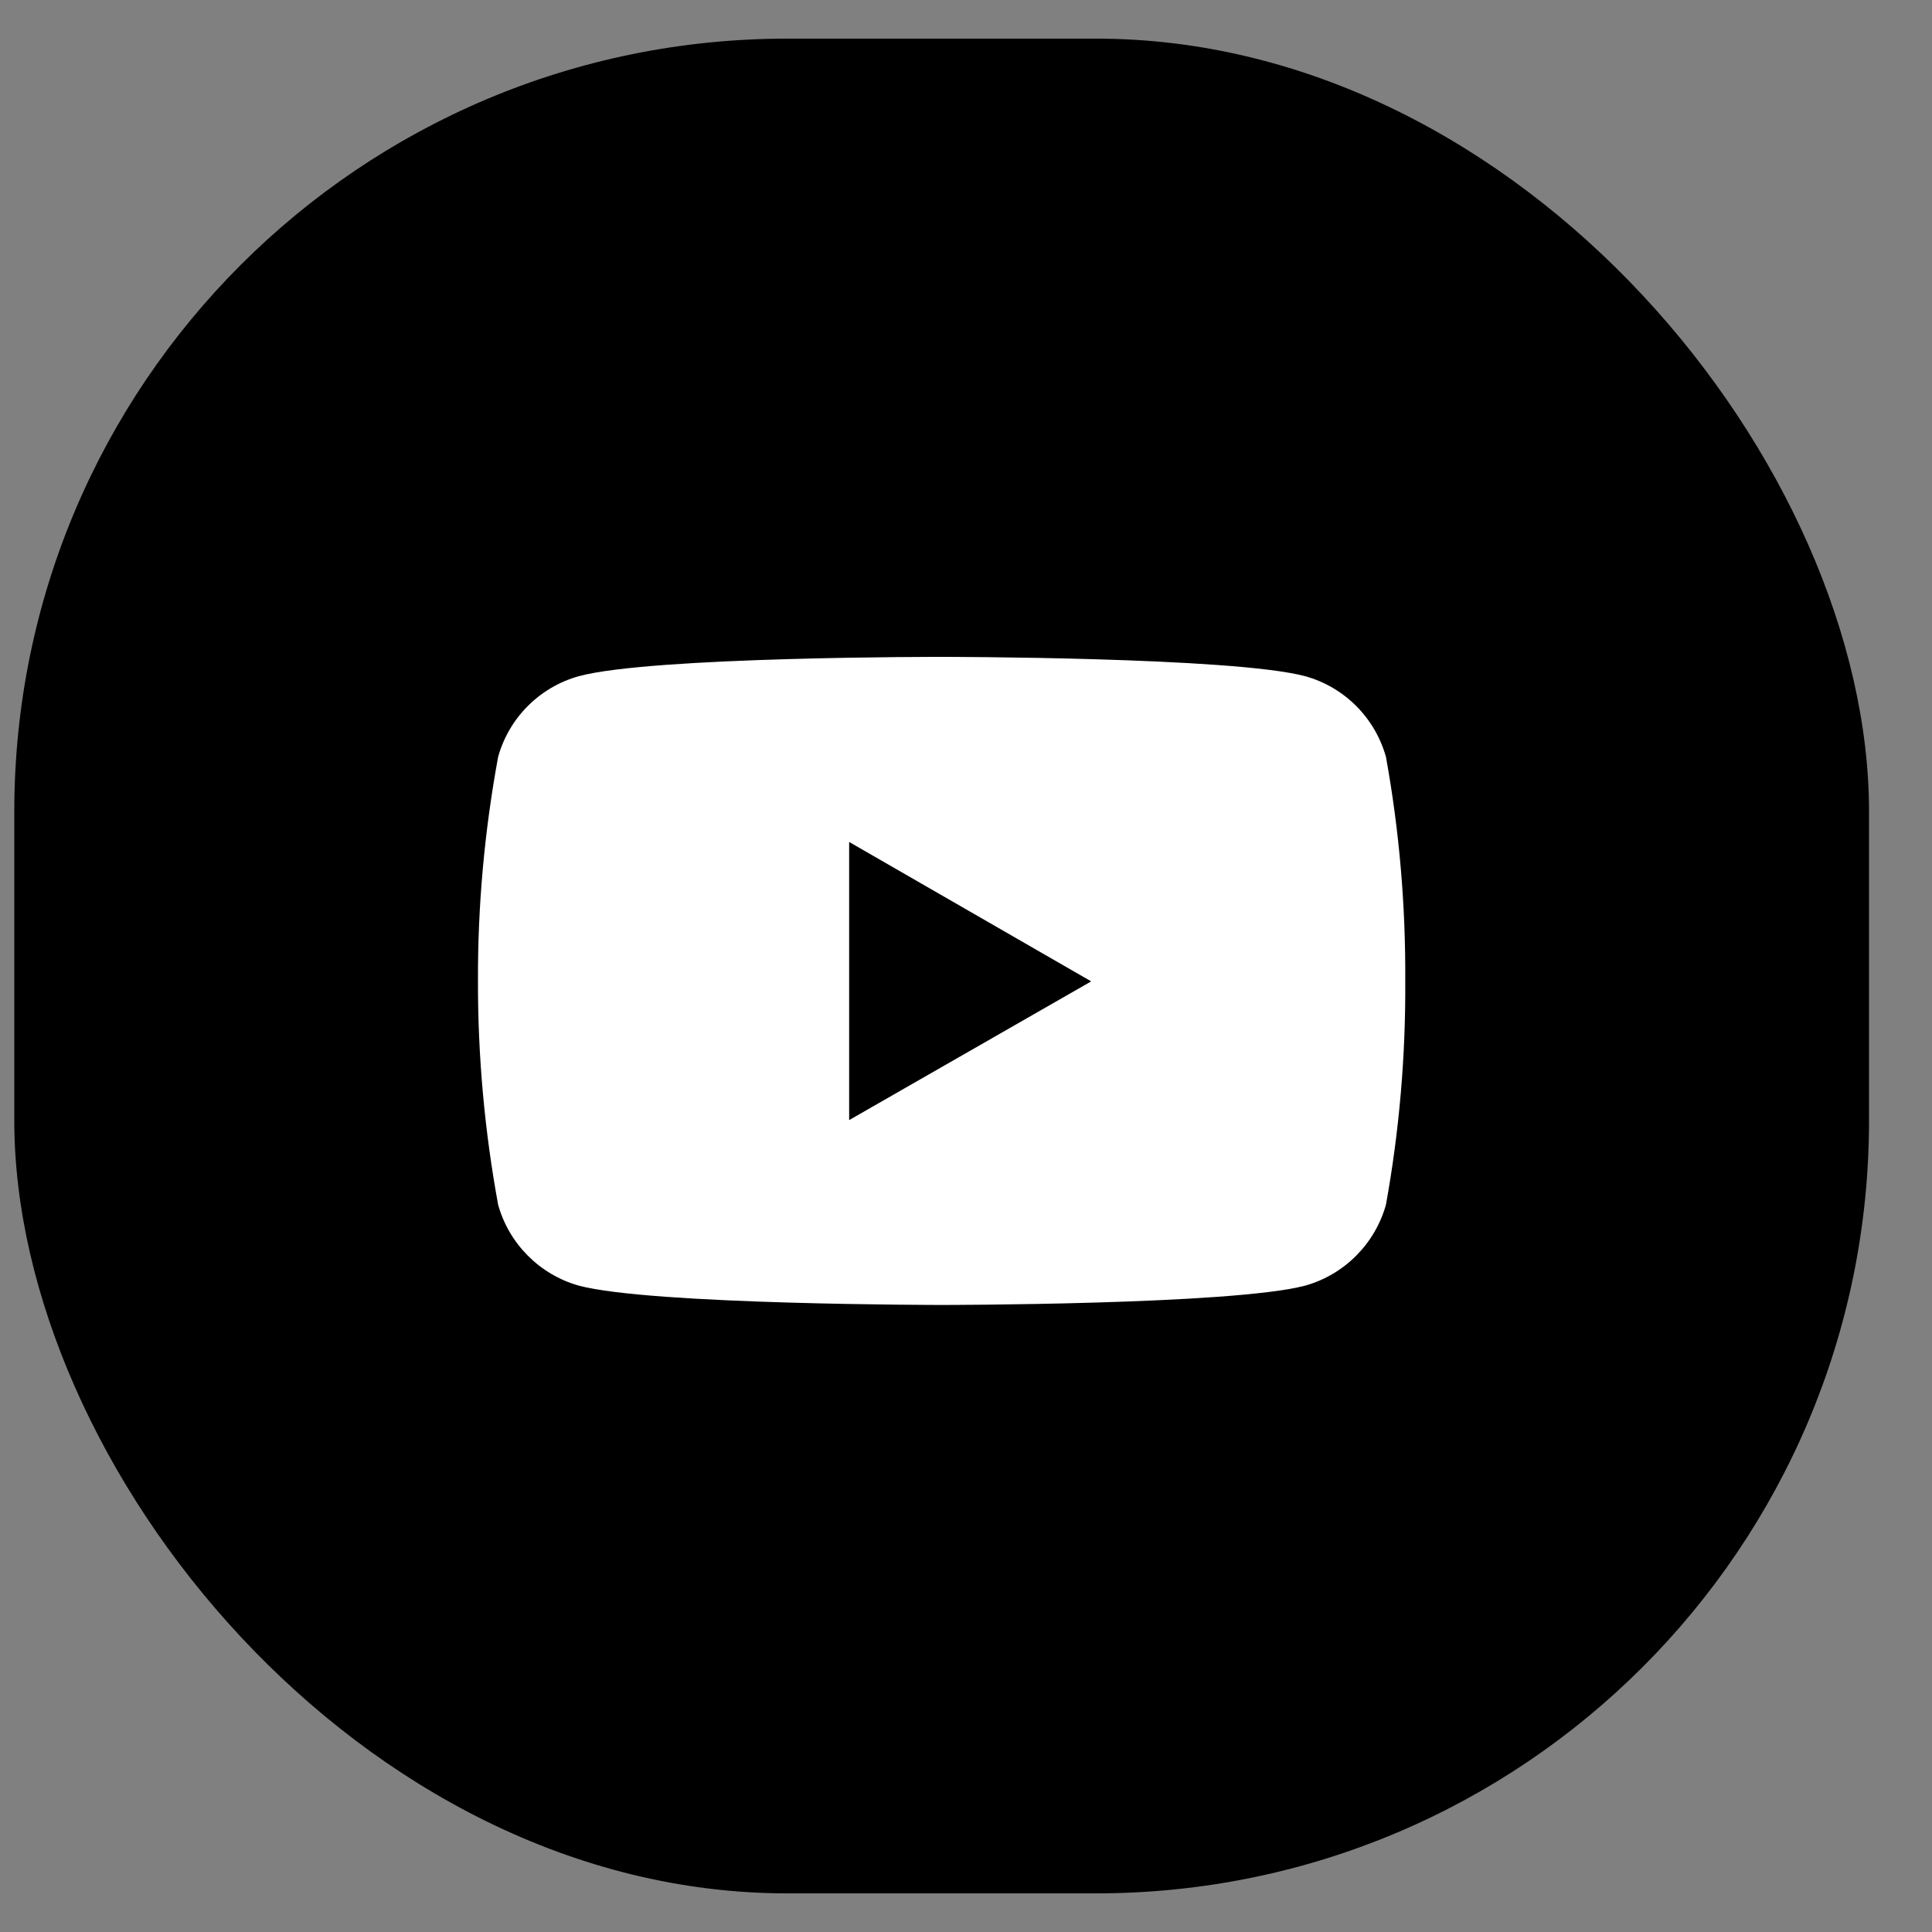
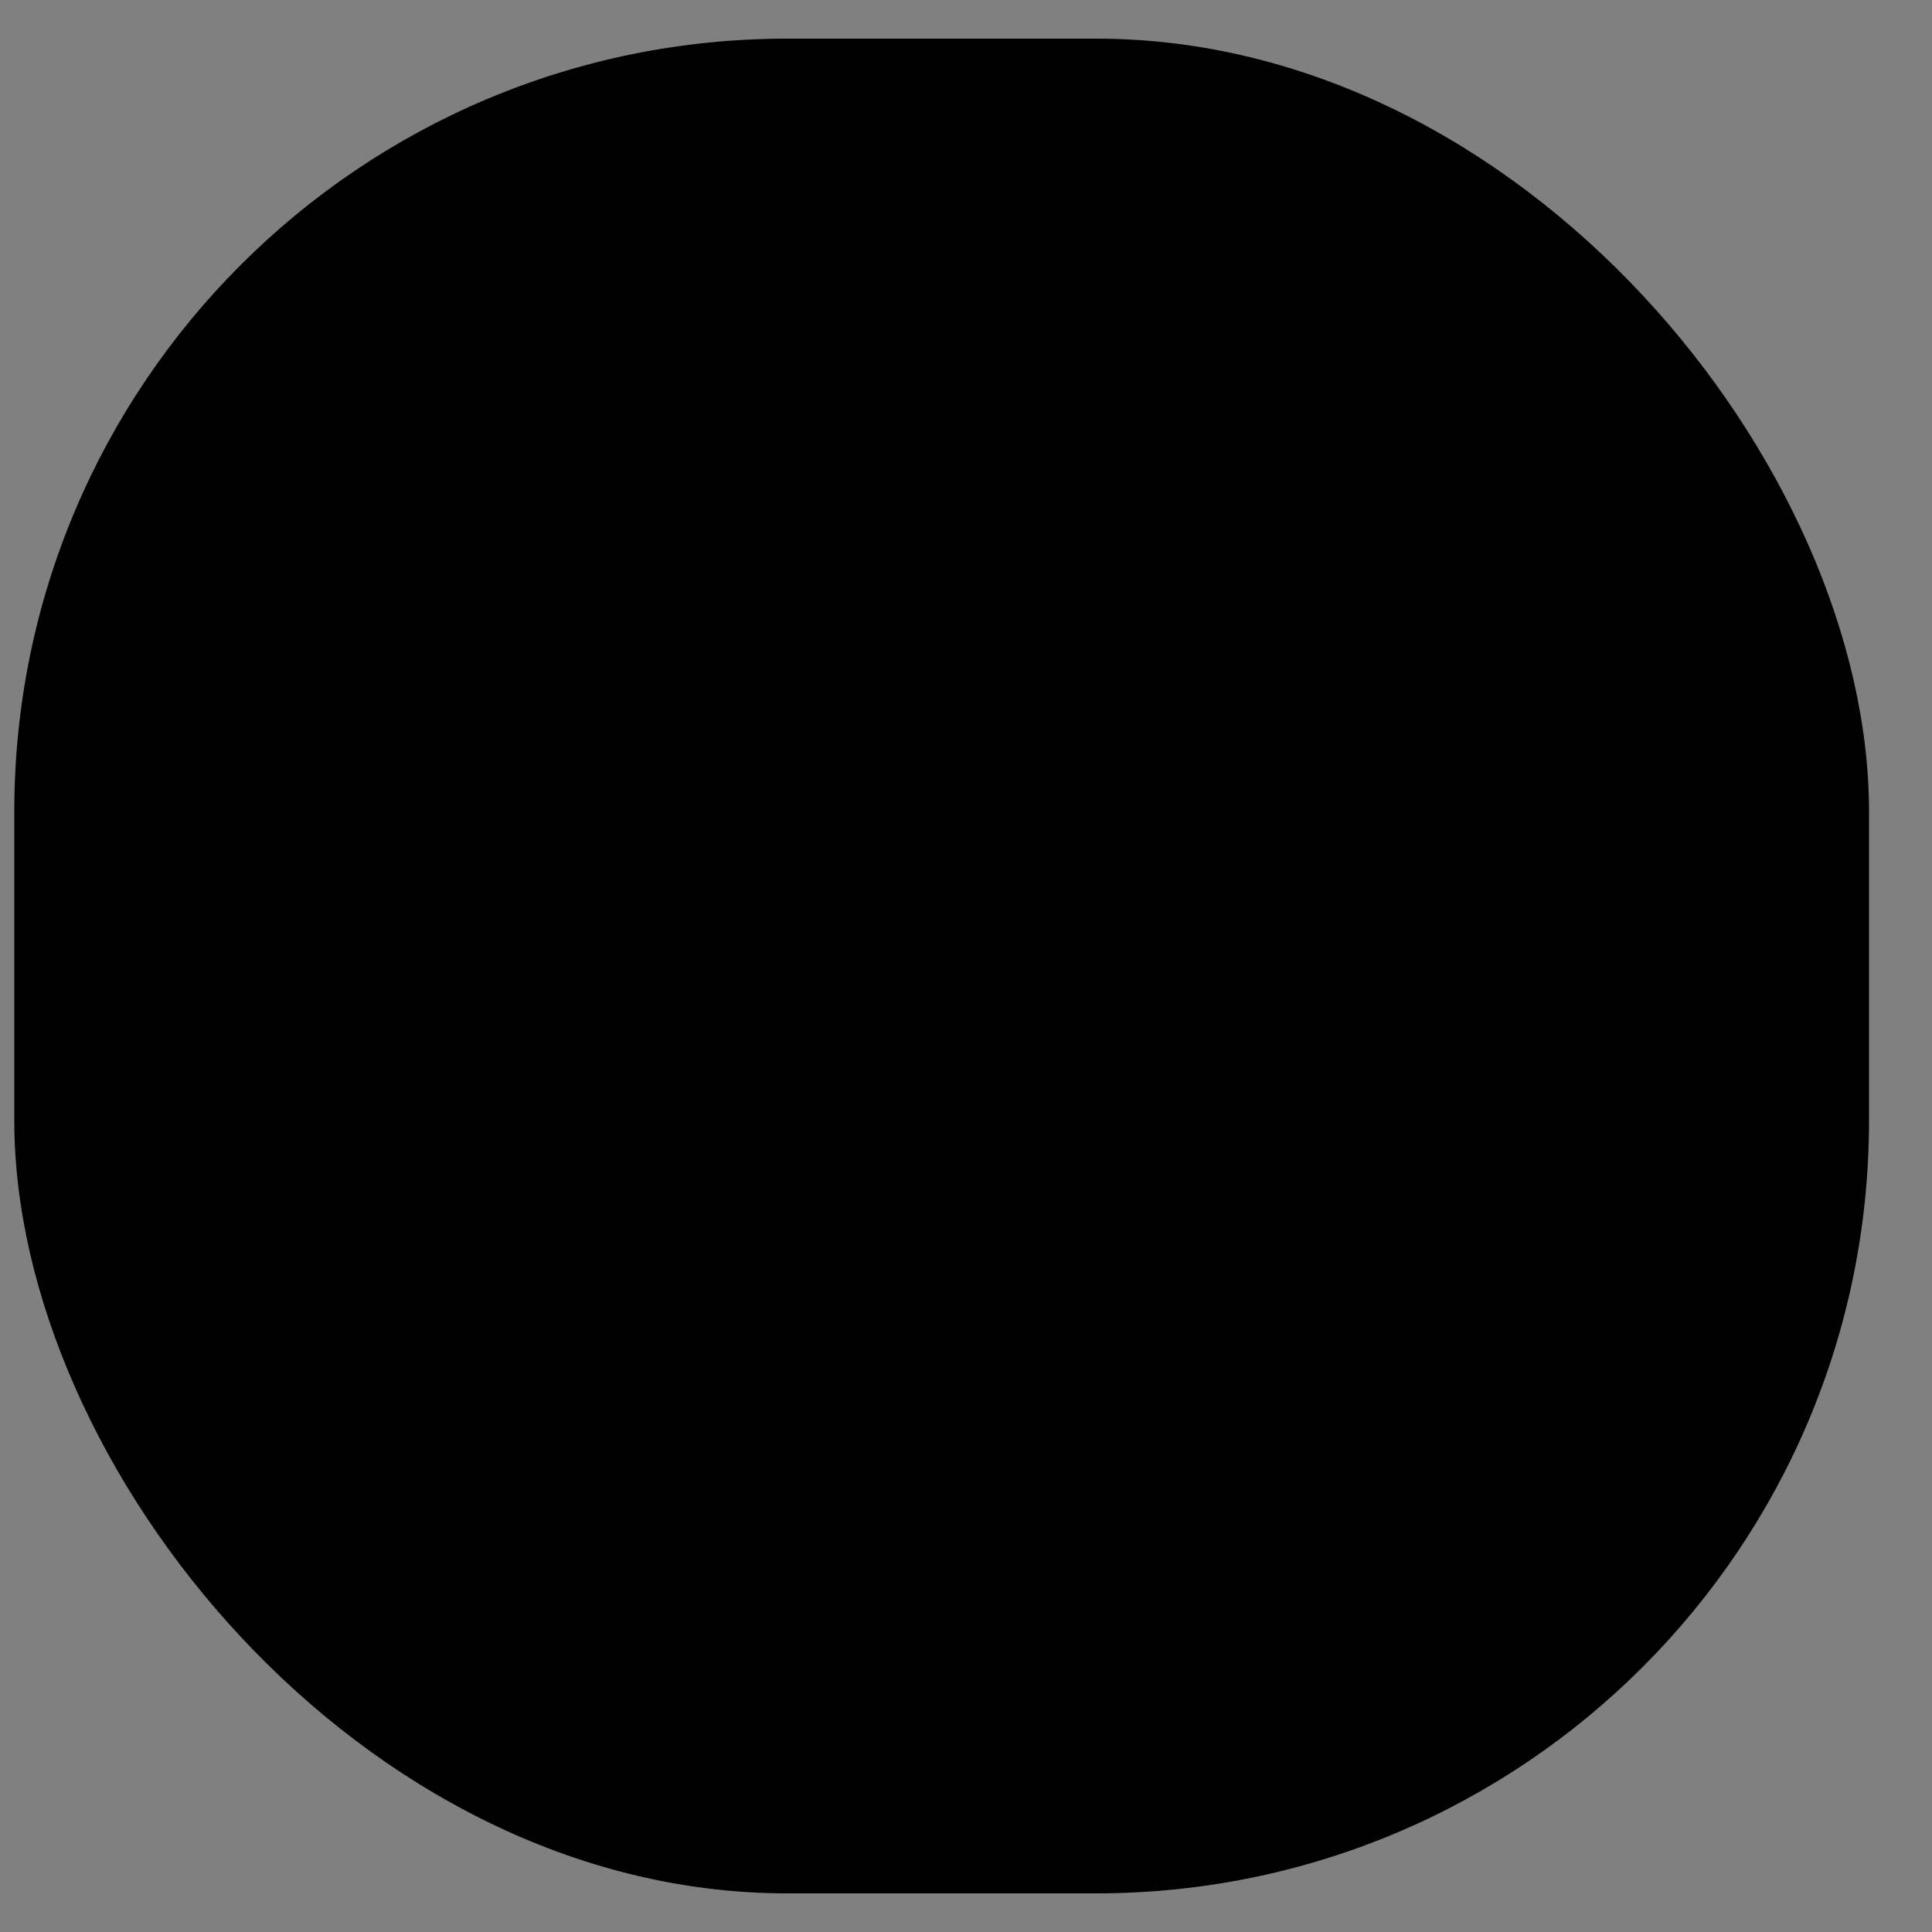
<svg xmlns="http://www.w3.org/2000/svg" width="25" height="25" viewBox="0 0 25 25" fill="none">
  <rect x="0" y="0" width="25" height="25" fill="#808080" stroke="none" />
  <rect x="0.185" y="0.5" width="24" height="24" rx="10" fill="black" />
-   <path d="M17.934 9.793C17.791 9.287 17.397 8.891 16.889 8.75C15.953 8.5 12.19 8.5 12.19 8.5C12.19 8.5 8.435 8.494 7.489 8.75C6.984 8.891 6.587 9.287 6.446 9.793C6.269 10.753 6.181 11.723 6.185 12.699C6.183 13.668 6.271 14.637 6.446 15.59C6.587 16.096 6.984 16.493 7.489 16.636C8.425 16.886 12.19 16.886 12.19 16.886C12.19 16.886 15.943 16.886 16.889 16.636C17.397 16.493 17.791 16.096 17.934 15.59C18.106 14.637 18.19 13.668 18.184 12.699C18.19 11.723 18.108 10.753 17.934 9.793ZM10.988 14.494V10.895L14.12 12.699L10.988 14.494Z" fill="white" />
</svg>